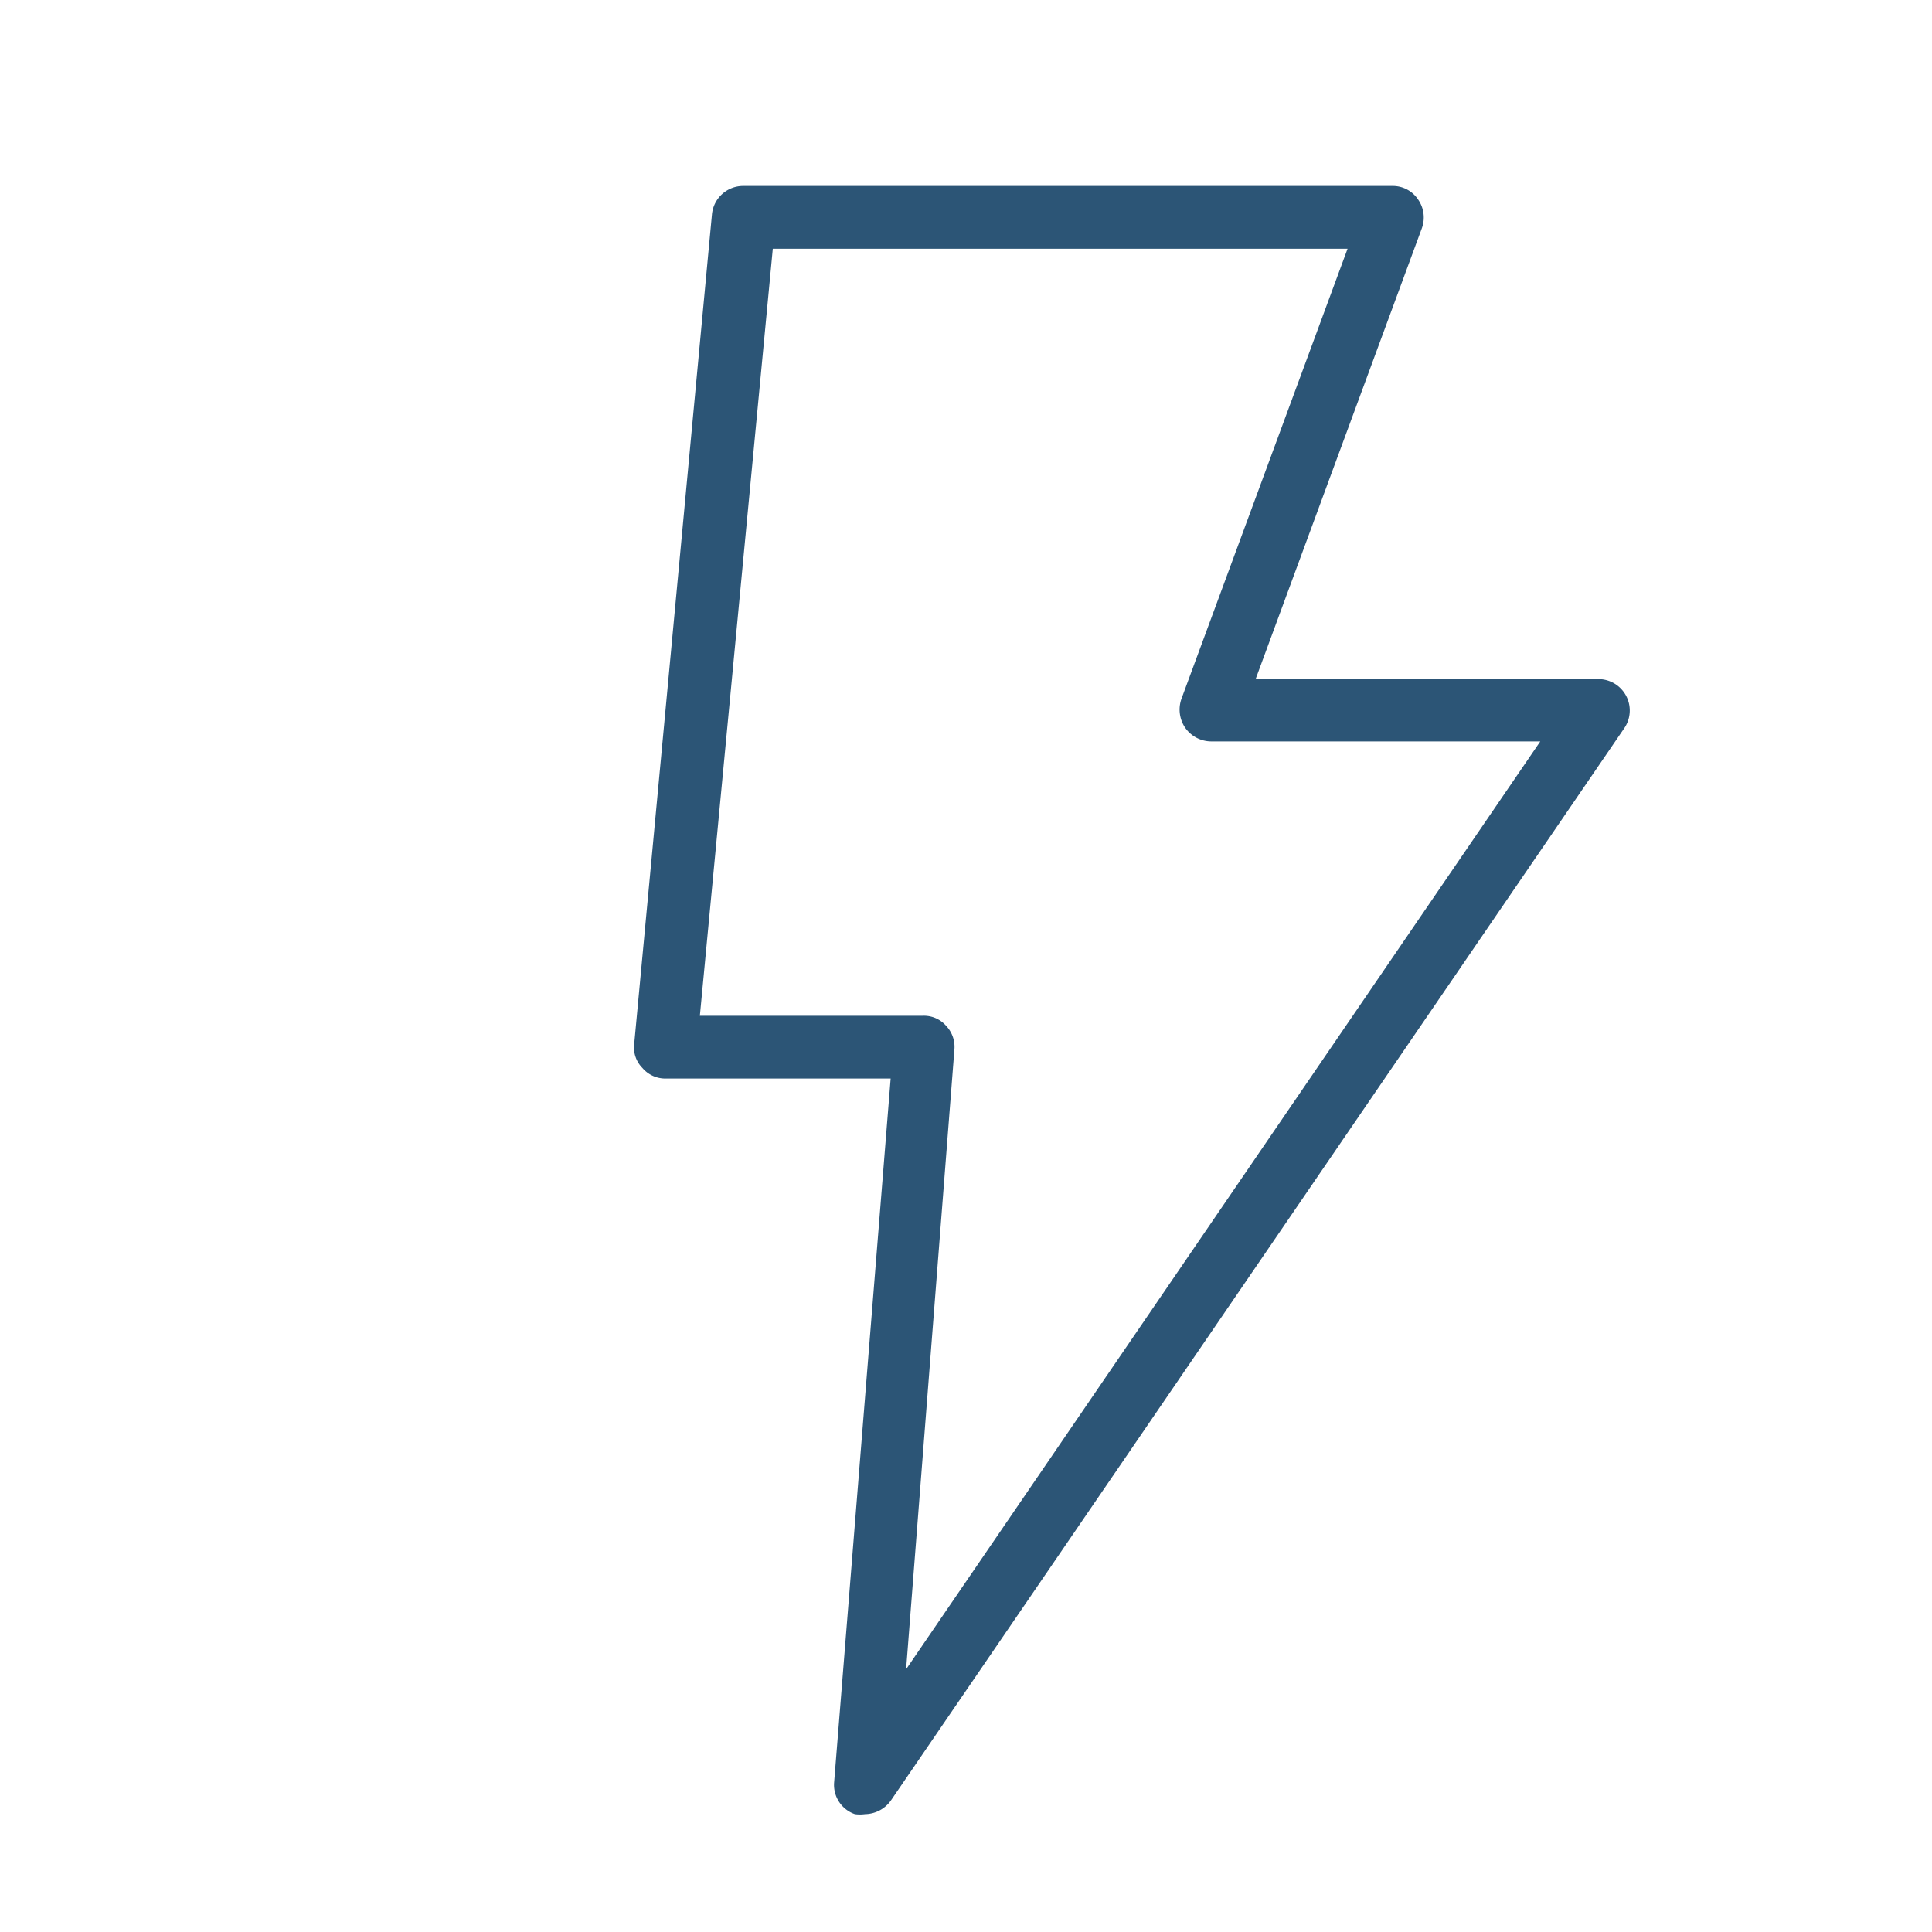
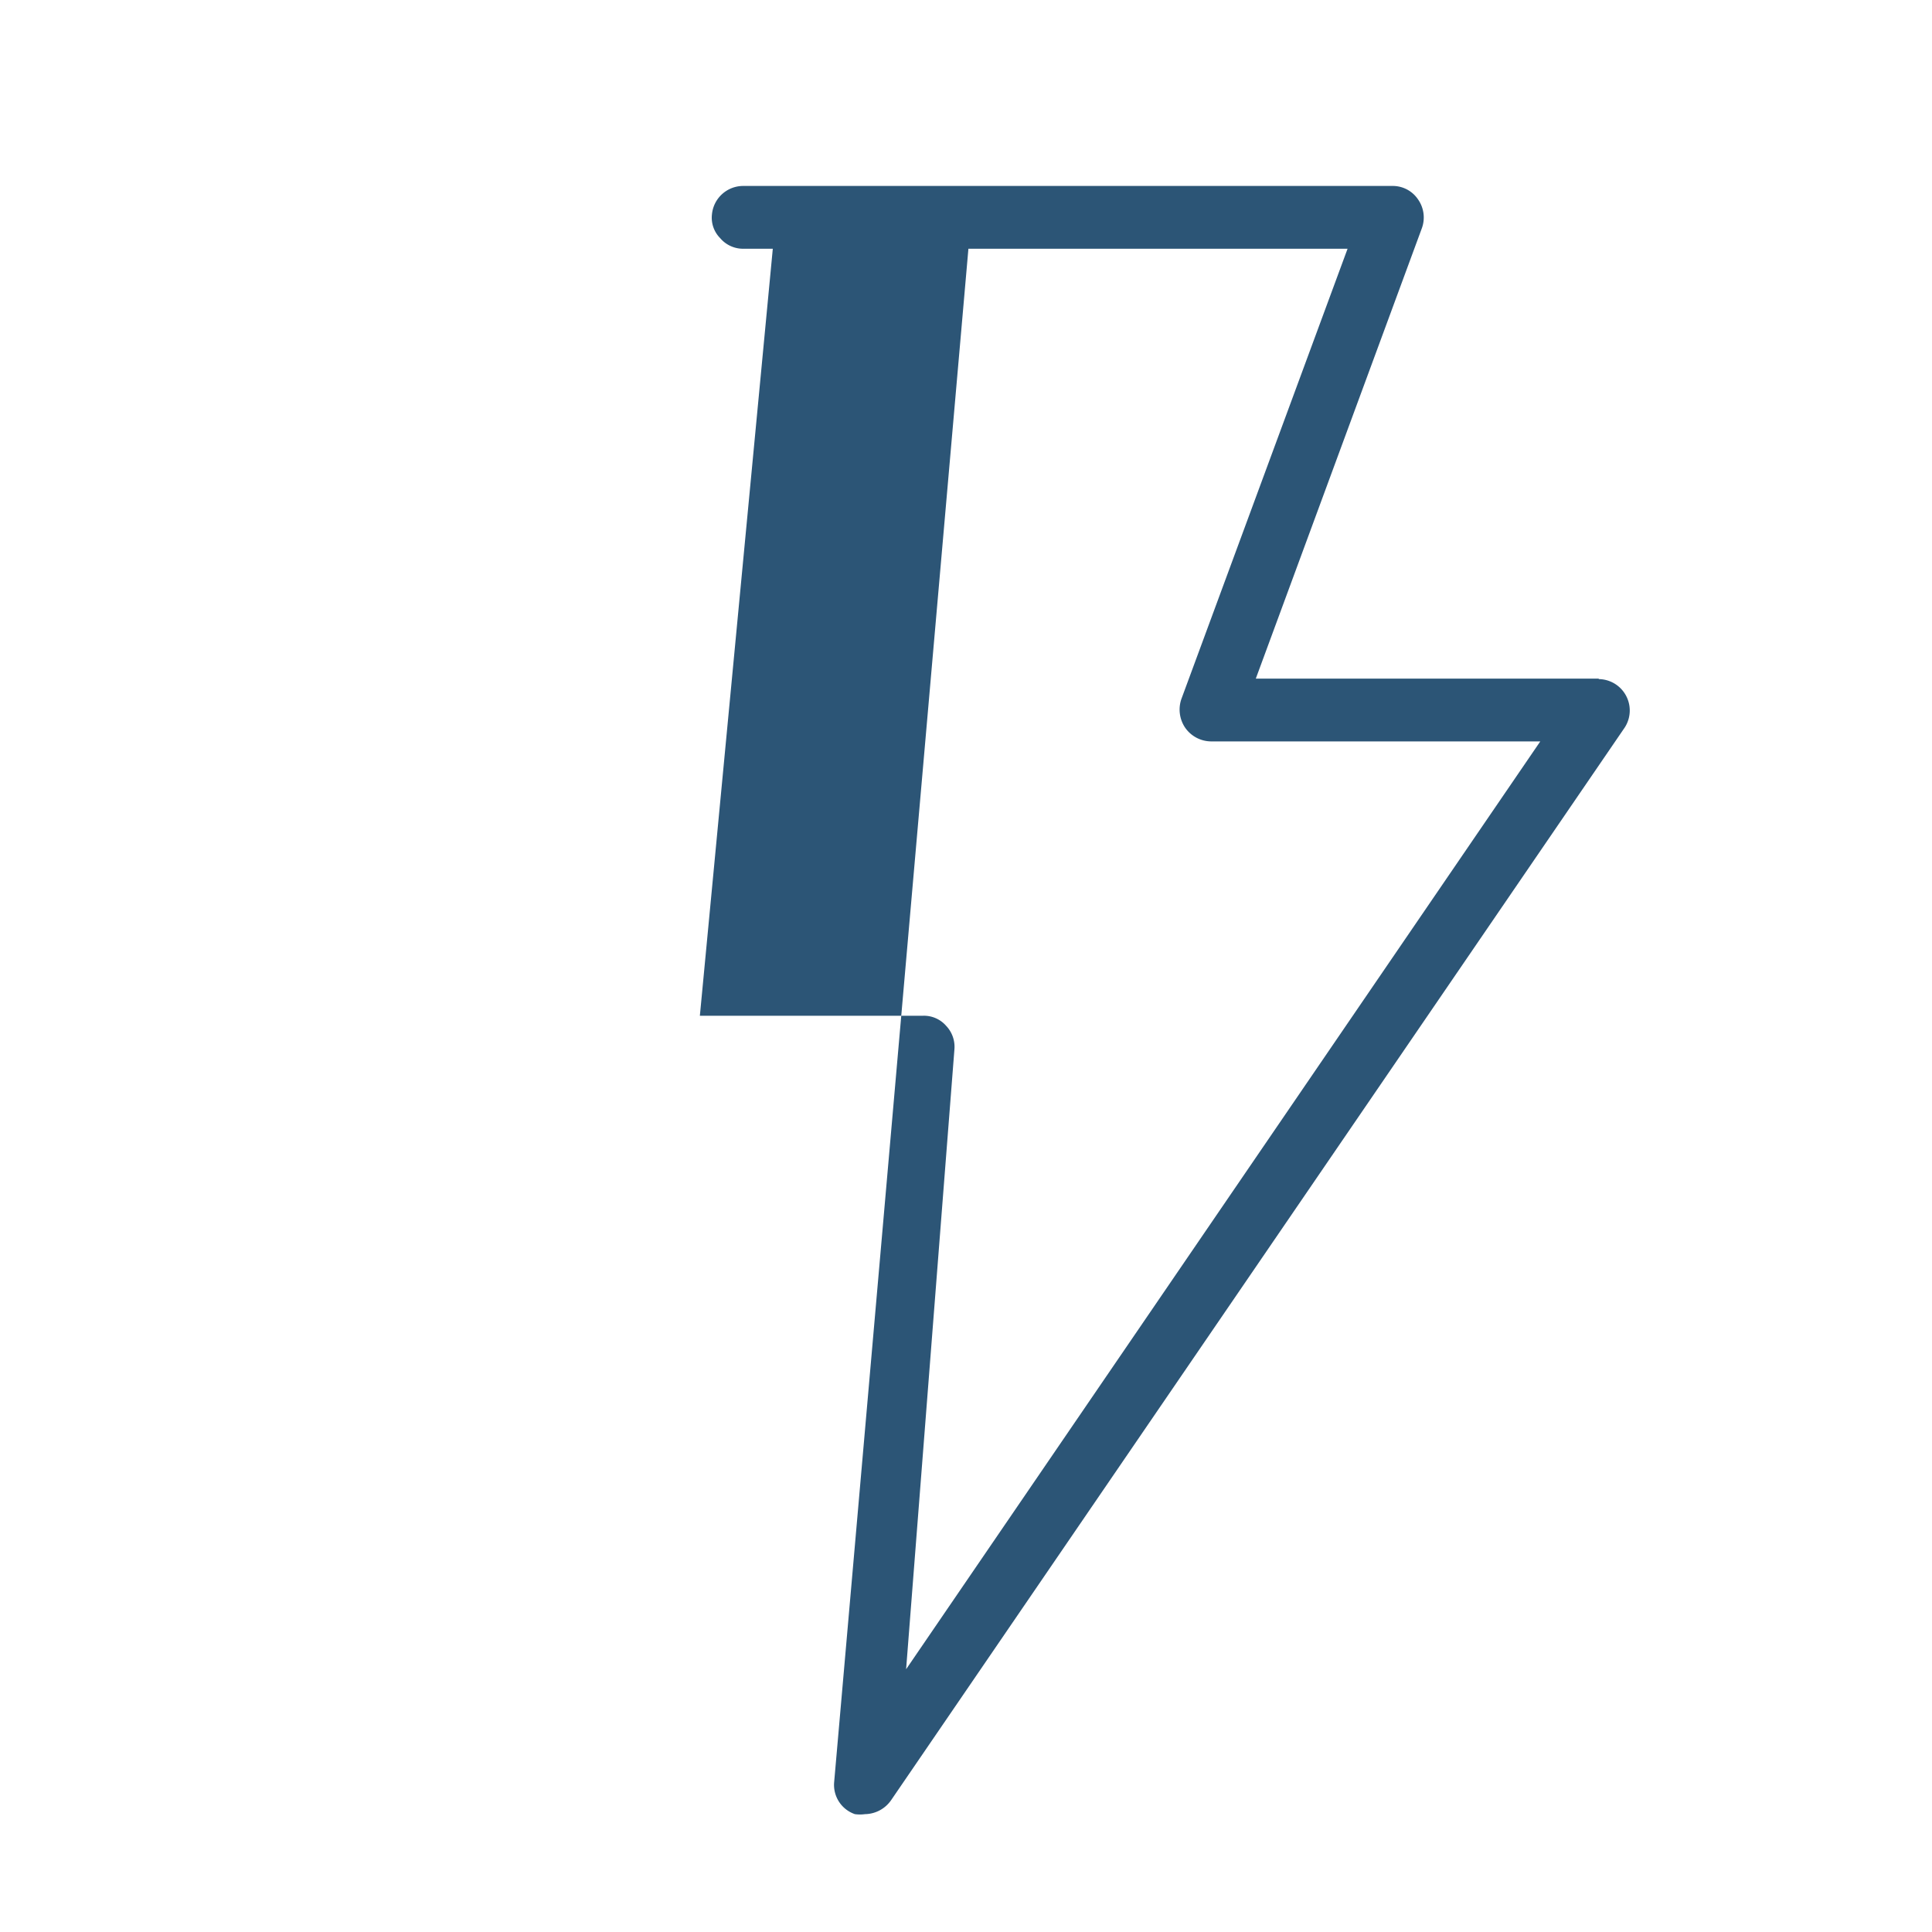
<svg xmlns="http://www.w3.org/2000/svg" viewBox="0 0 40 40">
  <title>energie</title>
-   <path d="M33.1,14.05H26l3.44-9.33a.65.65,0,0,0-.08-.59.63.63,0,0,0-.53-.28H15.39a.65.65,0,0,0-.65.59L13.13,21.62a.6.6,0,0,0,.17.49.62.62,0,0,0,.48.22h4.66L17.27,36.9a.64.64,0,0,0,.43.66.78.78,0,0,0,.21,0,.67.67,0,0,0,.54-.29L33.64,15.06a.65.65,0,0,0-.54-1ZM18.76,34.56l1-12.83a.63.63,0,0,0-.17-.49.61.61,0,0,0-.48-.21H14.49L16,5.15h11.9l-3.44,9.32a.67.67,0,0,0,.08.6.66.66,0,0,0,.53.28h6.82Z" fill="#2c5576" />
+   <path d="M33.1,14.05H26l3.44-9.33a.65.65,0,0,0-.08-.59.63.63,0,0,0-.53-.28H15.39a.65.65,0,0,0-.65.59a.6.6,0,0,0,.17.49.62.62,0,0,0,.48.22h4.66L17.27,36.9a.64.64,0,0,0,.43.66.78.78,0,0,0,.21,0,.67.67,0,0,0,.54-.29L33.64,15.06a.65.65,0,0,0-.54-1ZM18.76,34.56l1-12.83a.63.63,0,0,0-.17-.49.61.61,0,0,0-.48-.21H14.49L16,5.15h11.9l-3.44,9.32a.67.67,0,0,0,.08.6.66.66,0,0,0,.53.28h6.82Z" fill="#2c5576" />
</svg>